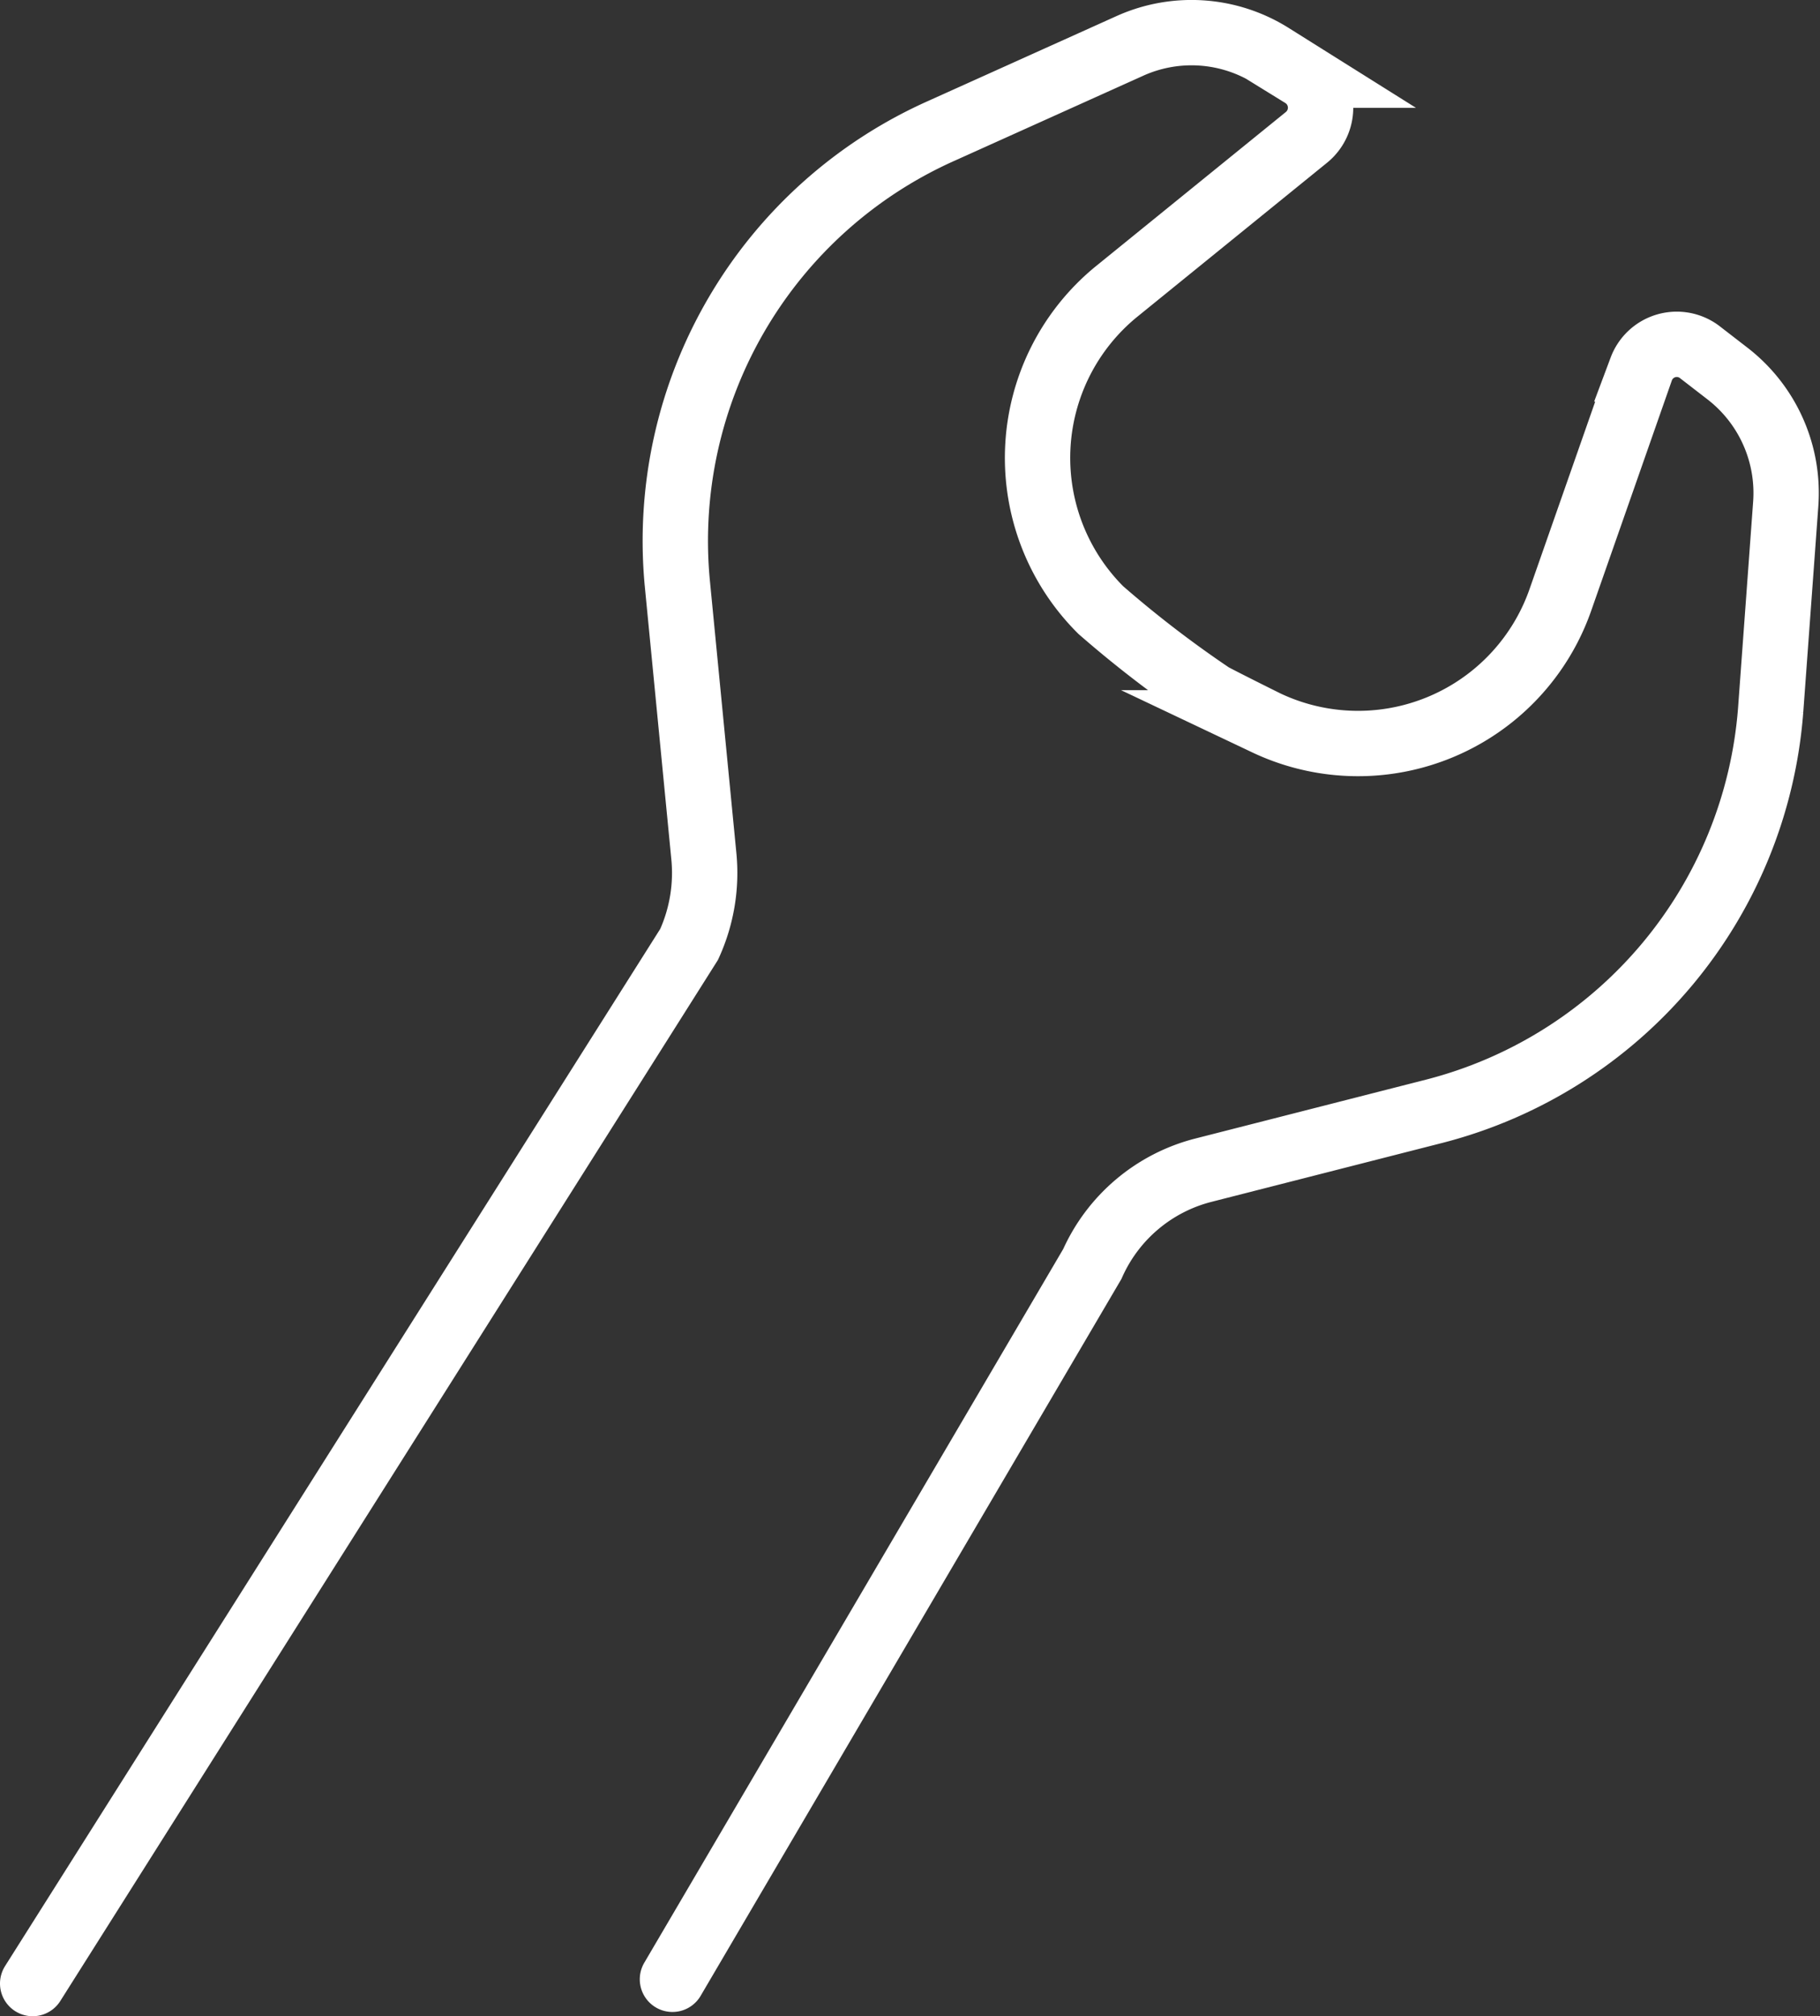
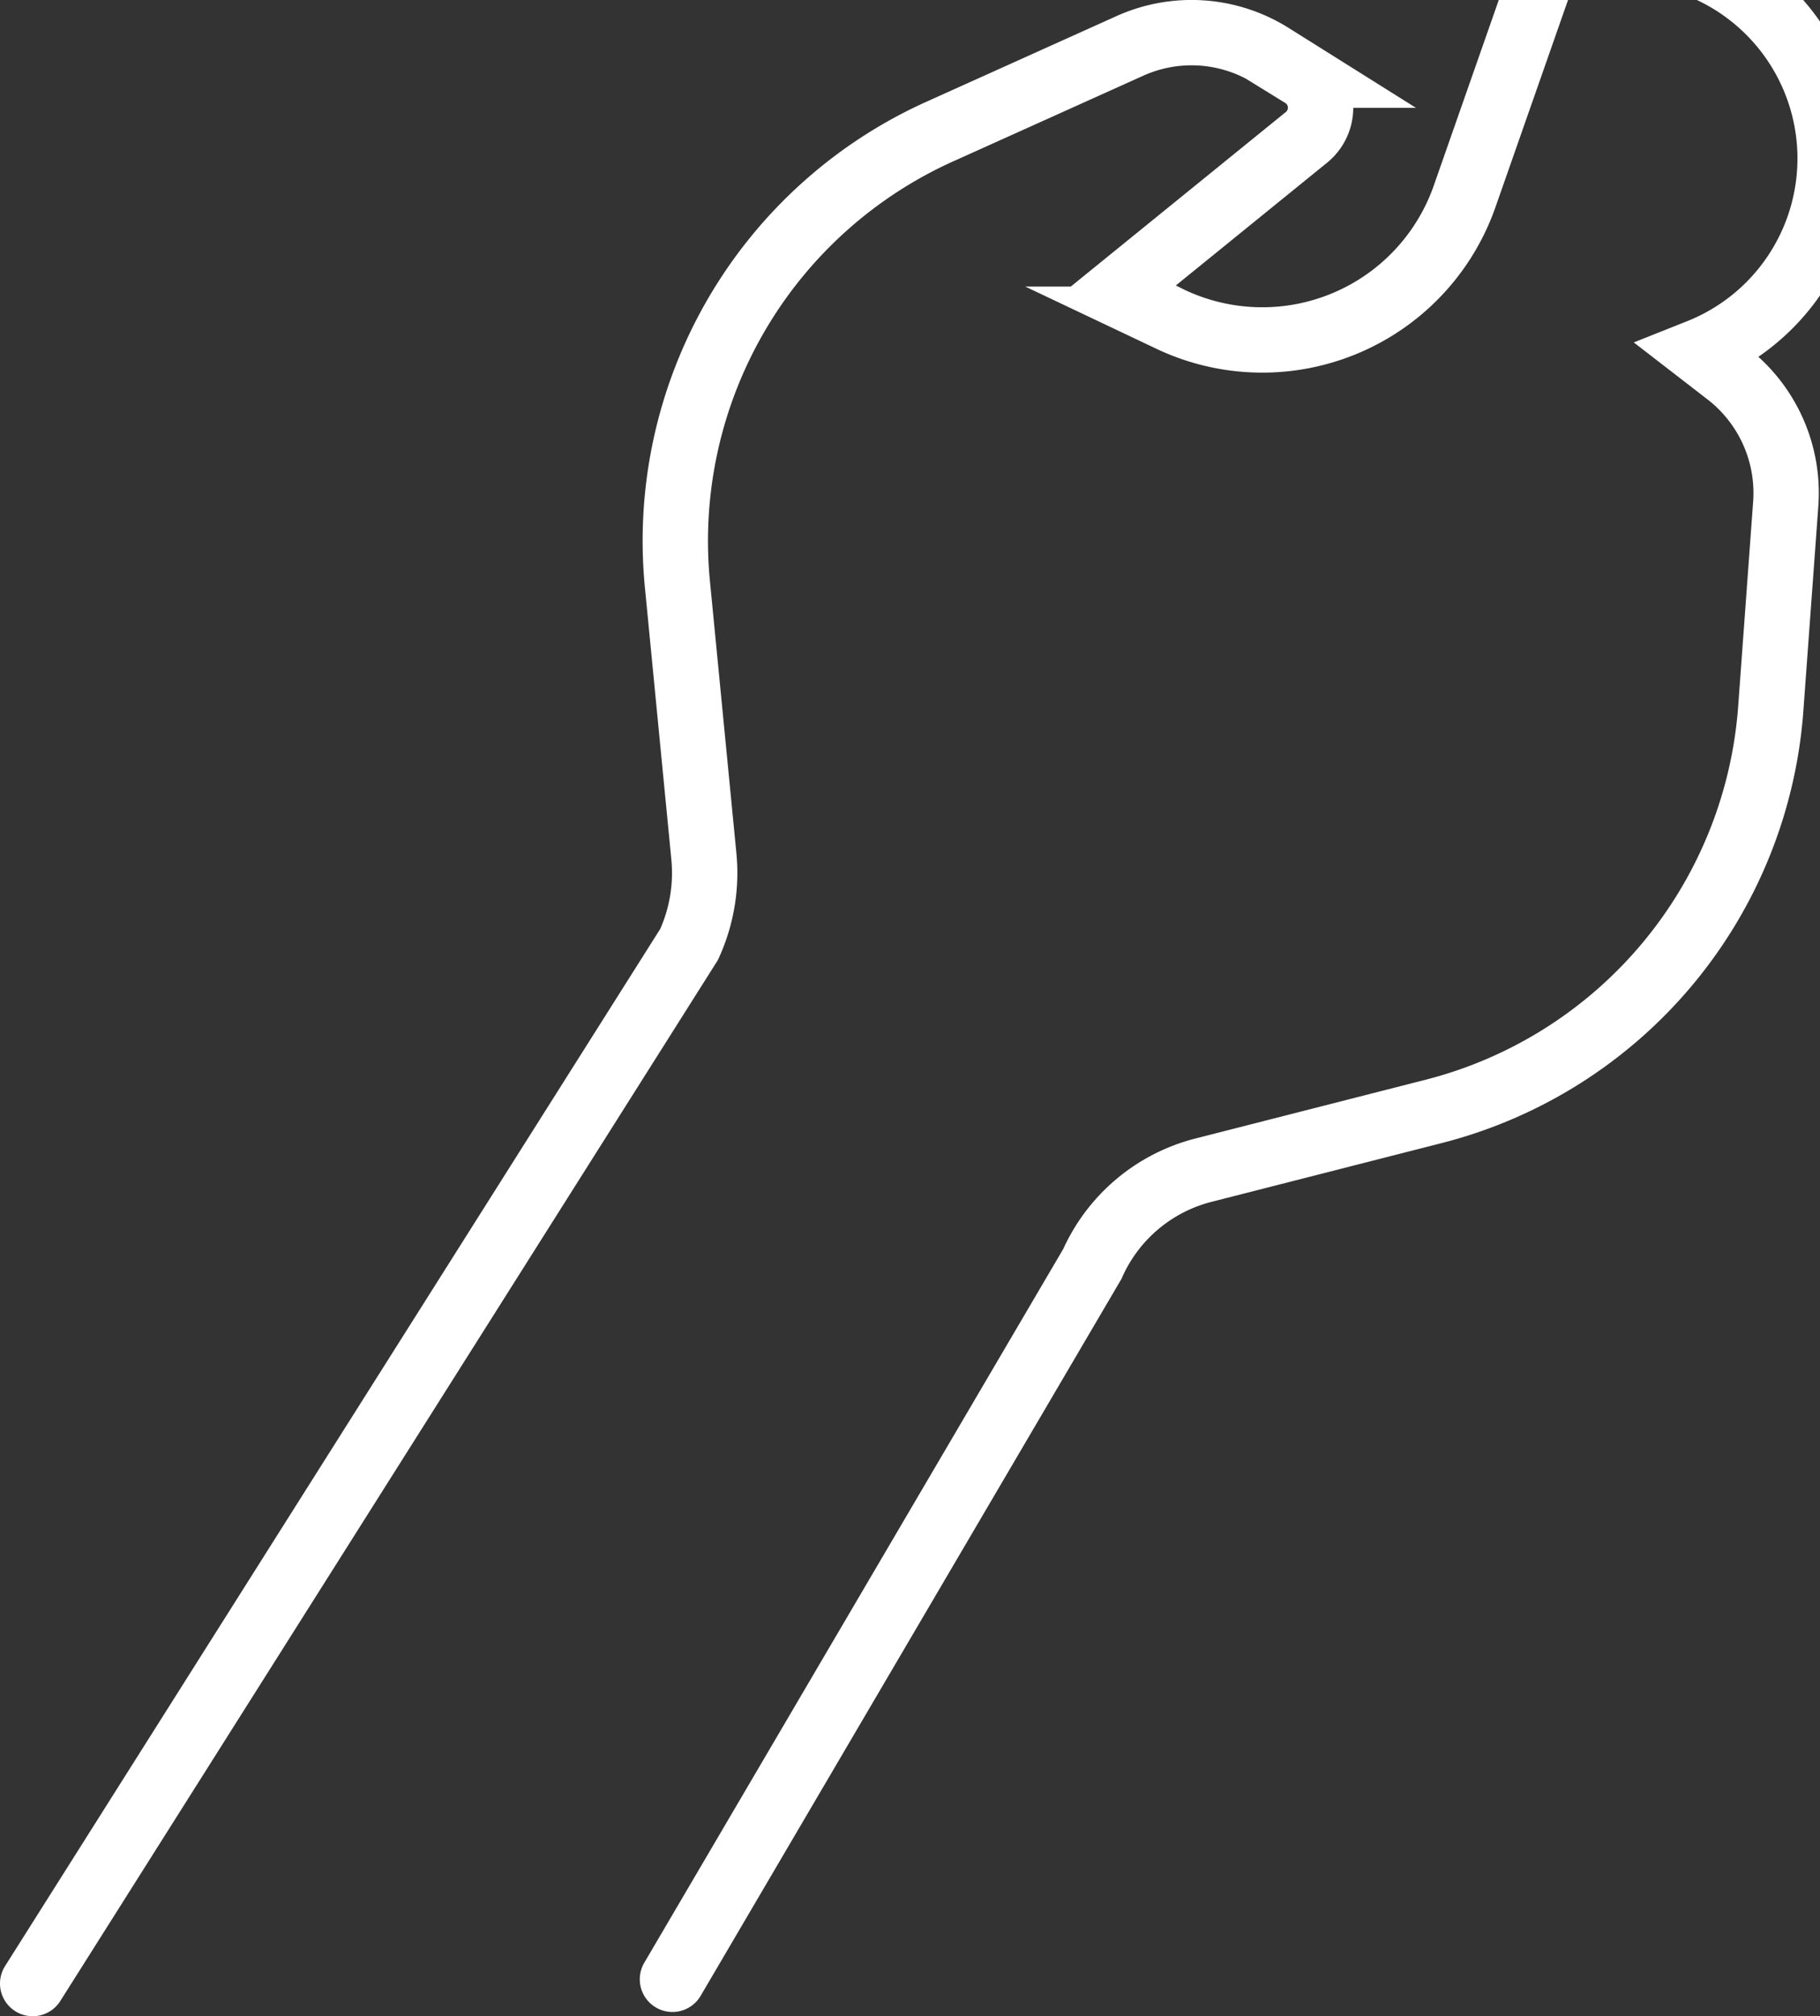
<svg xmlns="http://www.w3.org/2000/svg" viewBox="0 0 55.7 61.7">
  <rect x="0" y="0" width="55.7" height="61.7" fill="#333333" stroke="none" />
  <defs>
    <style>.cls-1{fill:none;stroke:#ffffff;stroke-linecap:round;stroke-miterlimit:10;stroke-width:2px;}</style>
  </defs>
  <title>Asset 2</title>
  <g id="Layer_2" data-name="Layer 2">
    <g id="Layer_1-2" data-name="Layer 1">
-       <path class="cls-1" d="M1,60.7,21.09,28.9a5.26,5.26,0,0,0,.45-2.71l-.81-8.33A13.74,13.74,0,0,1,28.82,4L34.59,1.4a4.59,4.59,0,0,1,4.33.31l.94.59A1.17,1.17,0,0,1,40,4.19L34.16,8.93a6.57,6.57,0,0,0-.47,9.74,34.36,34.36,0,0,0,3.4,2.61c.41.22,1.66.84,1.66.84a6.56,6.56,0,0,0,9-3.75l2.48-7.08A1.16,1.16,0,0,1,52,10.76l.88.68a4.62,4.62,0,0,1,1.77,4l-.46,6.29A13.76,13.76,0,0,1,43.92,34l-7.09,1.81a5.1,5.1,0,0,0-3.4,2.87L20.58,60.57" />
+       <path class="cls-1" d="M1,60.7,21.09,28.9a5.26,5.26,0,0,0,.45-2.71l-.81-8.33A13.74,13.74,0,0,1,28.82,4L34.59,1.4a4.59,4.59,0,0,1,4.33.31l.94.59A1.17,1.17,0,0,1,40,4.19L34.16,8.93c.41.22,1.66.84,1.66.84a6.56,6.56,0,0,0,9-3.75l2.48-7.08A1.16,1.16,0,0,1,52,10.76l.88.68a4.62,4.62,0,0,1,1.77,4l-.46,6.29A13.76,13.76,0,0,1,43.92,34l-7.09,1.81a5.1,5.1,0,0,0-3.4,2.87L20.58,60.57" />
    </g>
  </g>
</svg>